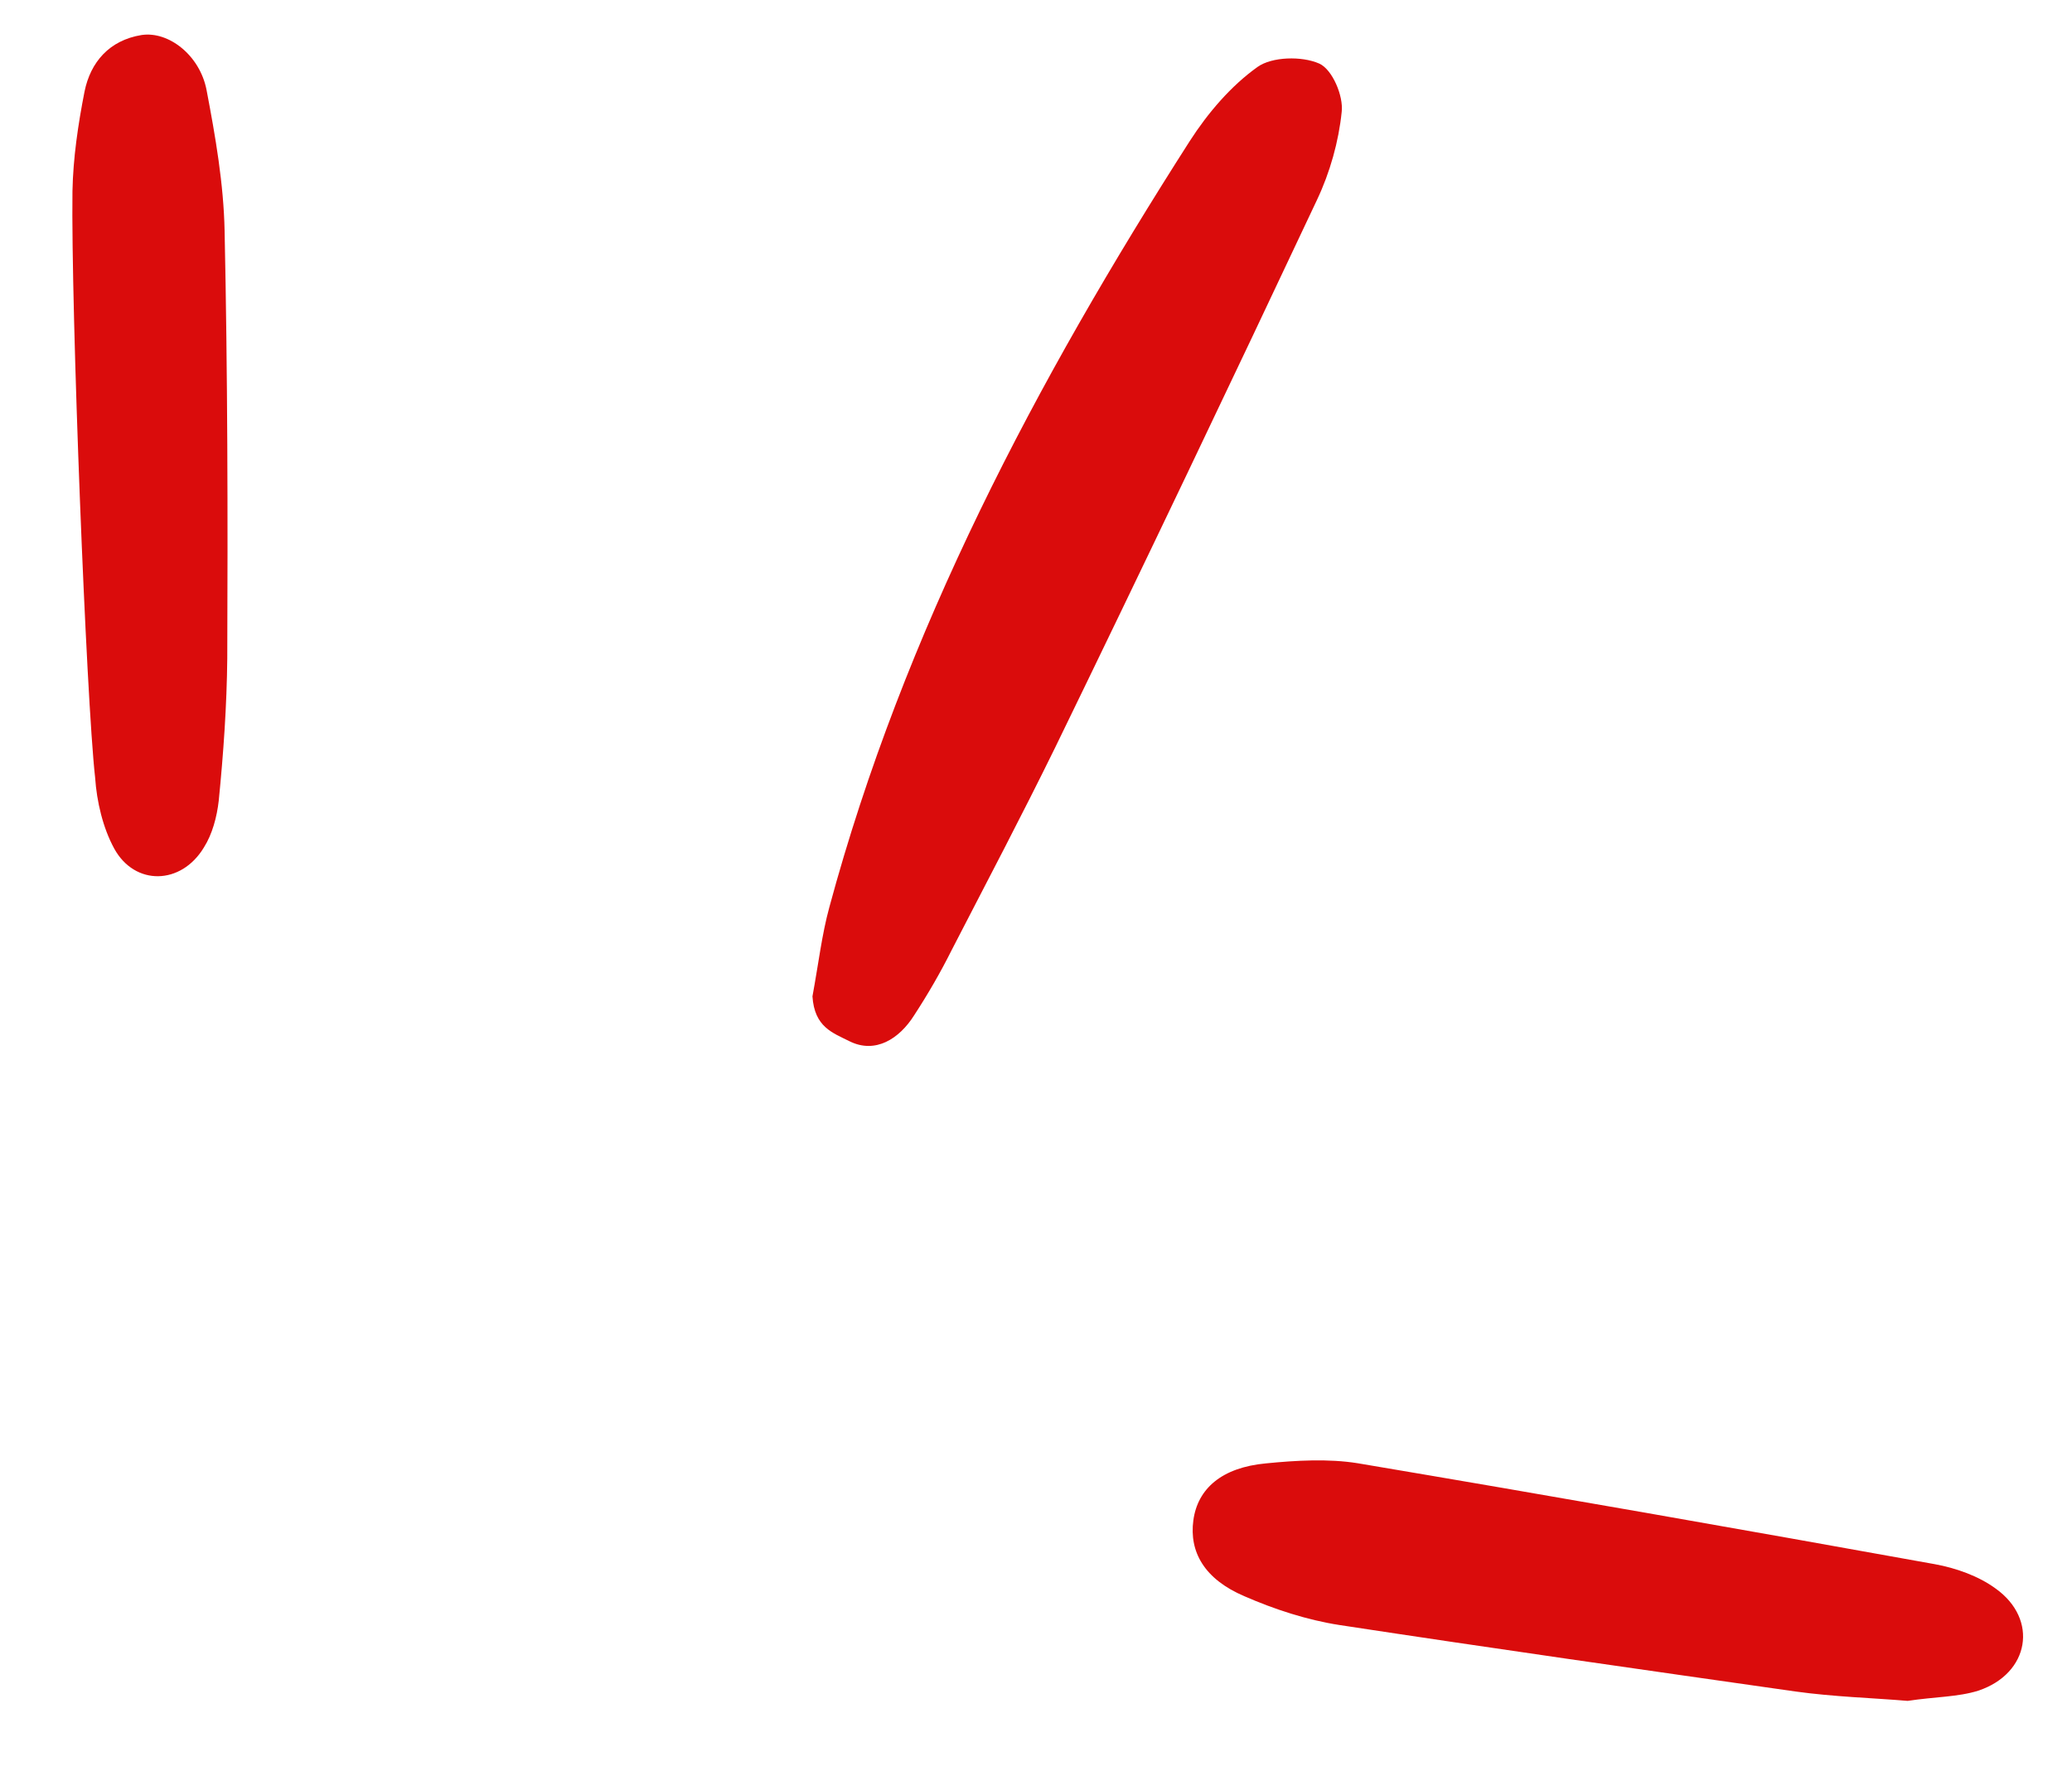
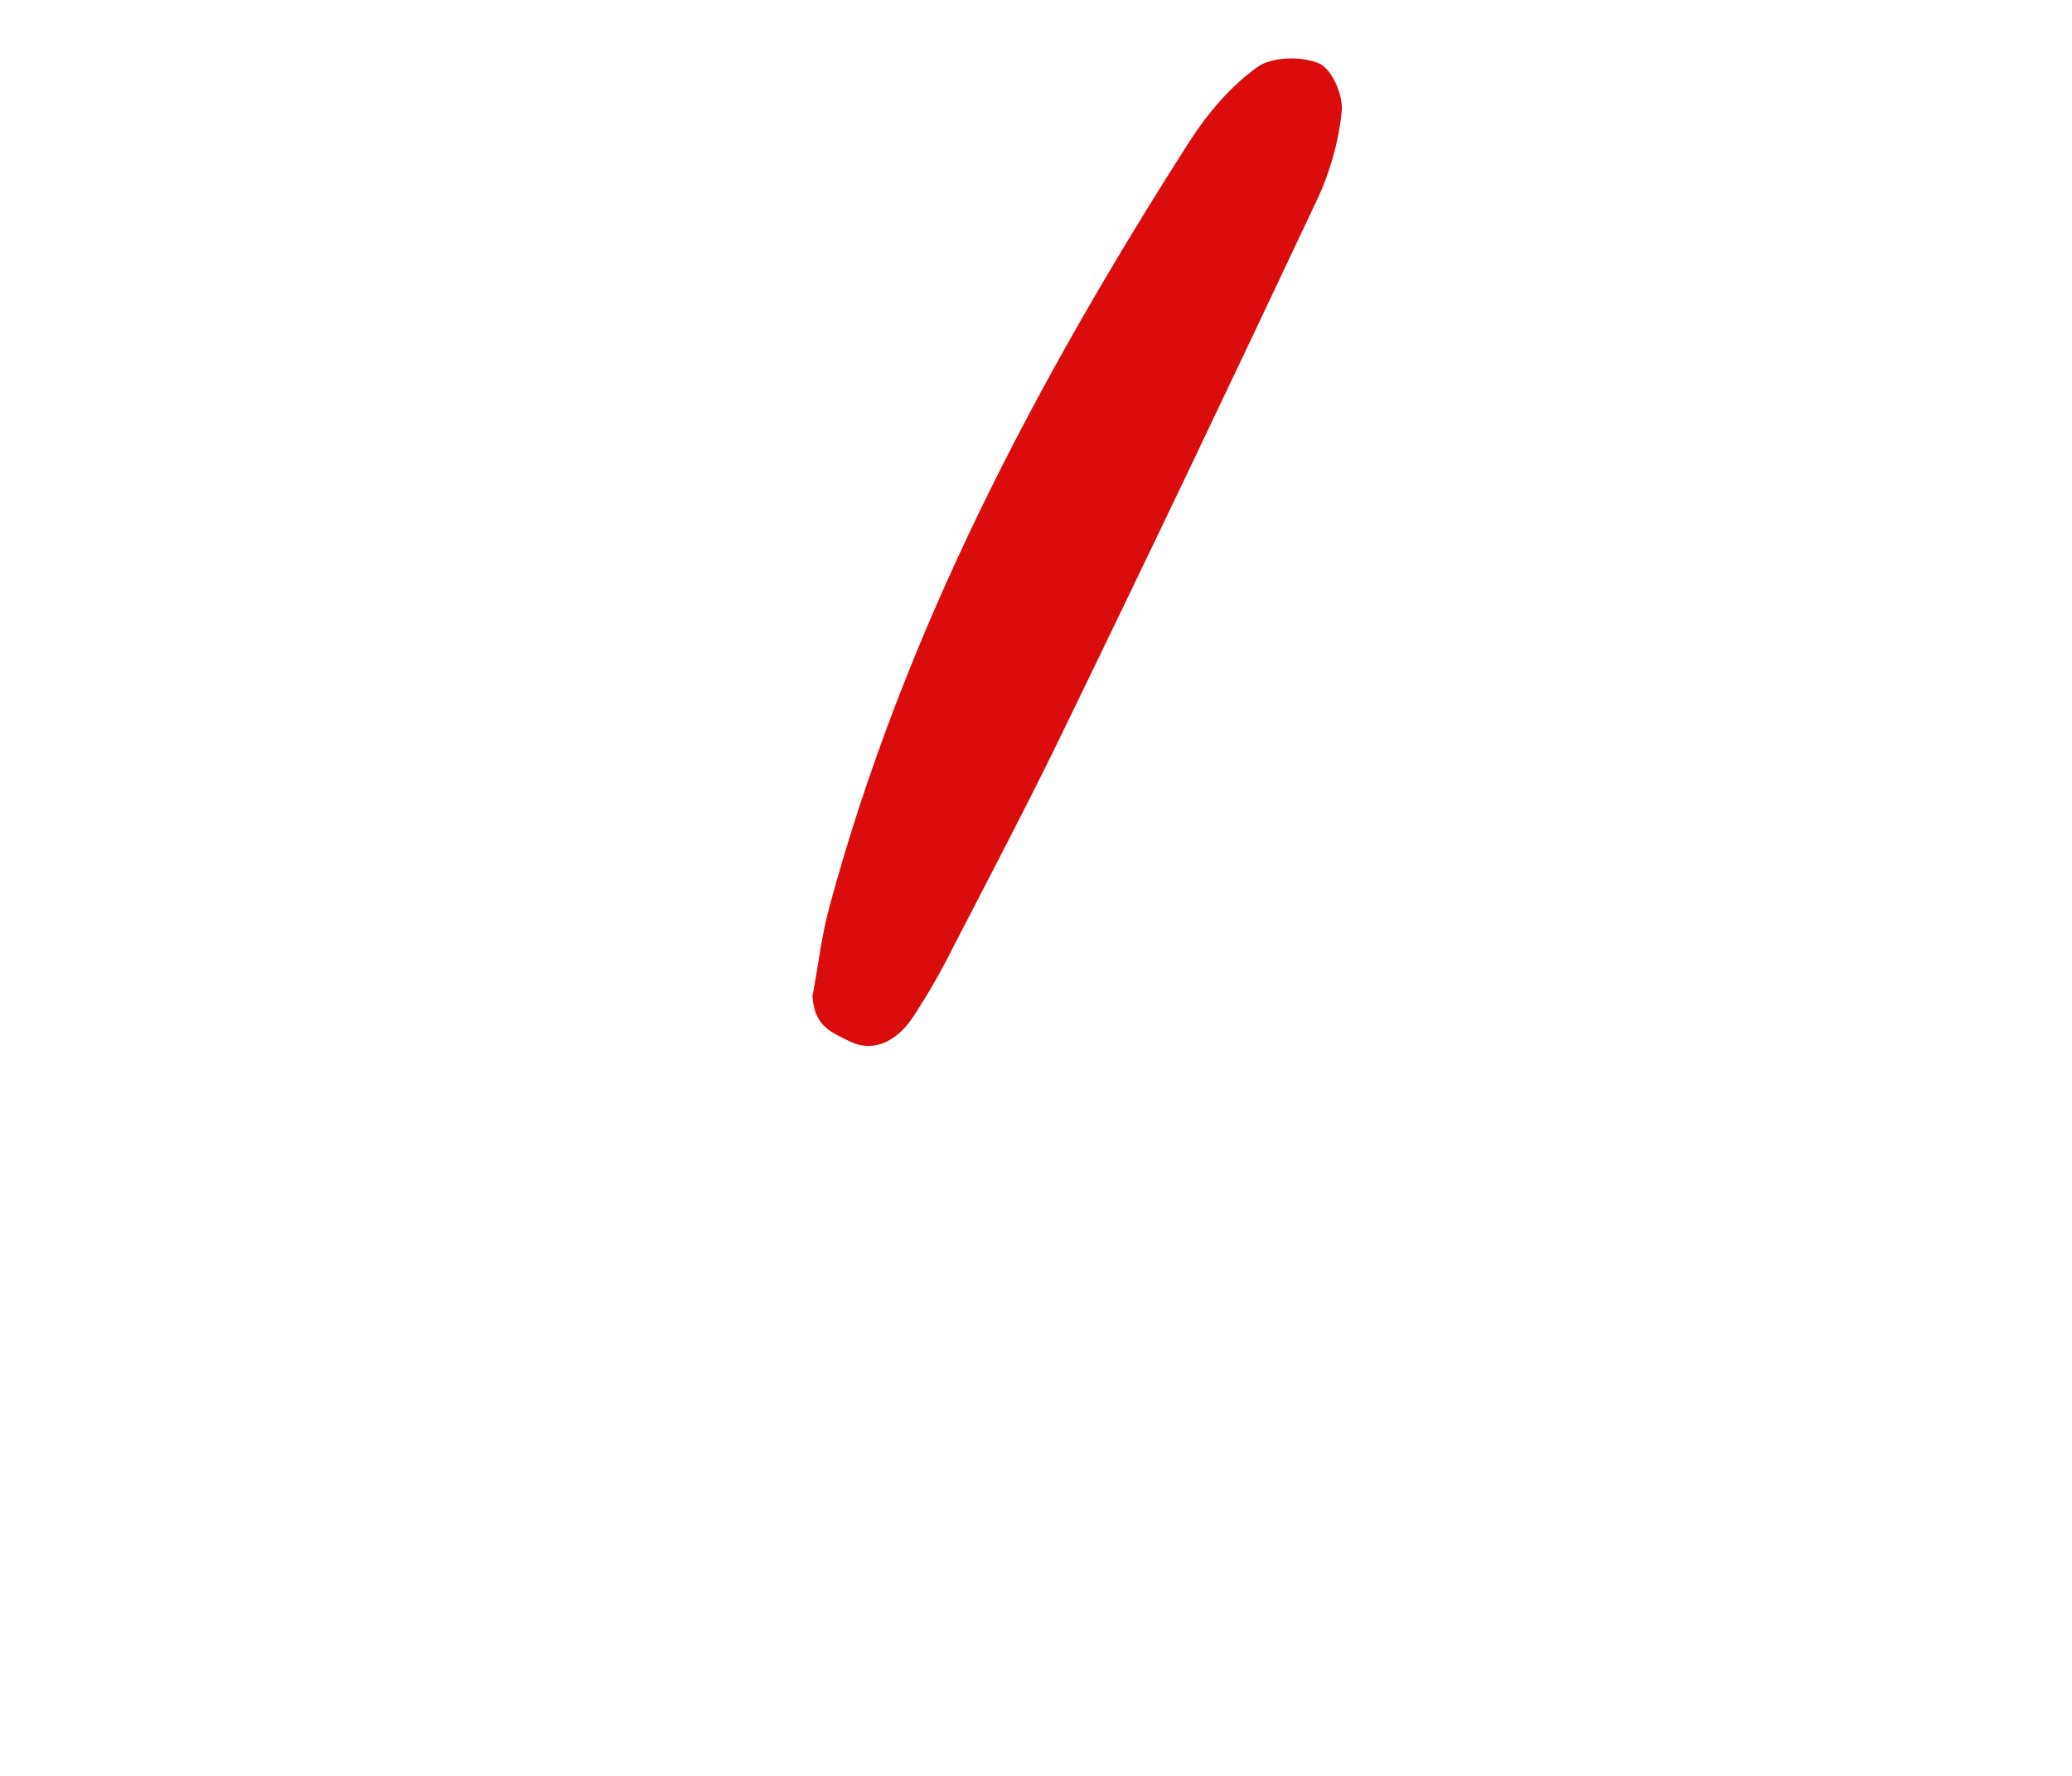
<svg xmlns="http://www.w3.org/2000/svg" width="35" height="30" viewBox="0 0 35 30" fill="none">
  <path d="M13.724 16.832C13.83 16.254 13.883 15.787 14.009 15.326C15.266 10.672 17.502 6.44 20.098 2.382C20.403 1.908 20.794 1.45 21.242 1.131C21.484 0.958 21.988 0.943 22.285 1.074C22.509 1.176 22.695 1.624 22.664 1.888C22.613 2.39 22.467 2.912 22.245 3.38C20.789 6.471 19.32 9.552 17.826 12.623C17.264 13.77 16.665 14.908 16.078 16.045C15.887 16.428 15.671 16.8 15.442 17.151C15.191 17.55 14.787 17.806 14.352 17.591C14.065 17.447 13.758 17.352 13.724 16.832Z" fill="#DA0C0C" />
-   <path d="M32.224 28.733C31.647 28.684 30.977 28.665 30.326 28.574C27.757 28.208 25.188 27.842 22.629 27.452C22.074 27.366 21.524 27.185 21.02 26.965C20.344 26.677 20.086 26.216 20.158 25.683C20.23 25.149 20.637 24.79 21.384 24.721C21.895 24.67 22.442 24.639 22.937 24.719C26.188 25.267 29.439 25.839 32.679 26.423C33.042 26.489 33.422 26.624 33.711 26.836C34.438 27.355 34.284 28.27 33.419 28.56C33.08 28.668 32.685 28.663 32.224 28.733Z" fill="#DA0C0C" />
-   <path d="M1.224 3.228C1.235 2.668 1.319 2.102 1.428 1.546C1.529 1.05 1.846 0.681 2.389 0.592C2.848 0.522 3.376 0.934 3.489 1.52C3.639 2.306 3.778 3.105 3.794 3.901C3.845 6.301 3.849 8.717 3.839 11.122C3.831 11.92 3.775 12.722 3.695 13.525C3.664 13.801 3.586 14.093 3.443 14.318C3.058 14.954 2.278 14.966 1.931 14.338C1.737 13.984 1.634 13.539 1.607 13.137C1.457 11.815 1.198 5.206 1.224 3.228Z" fill="#DA0C0C" />
</svg>